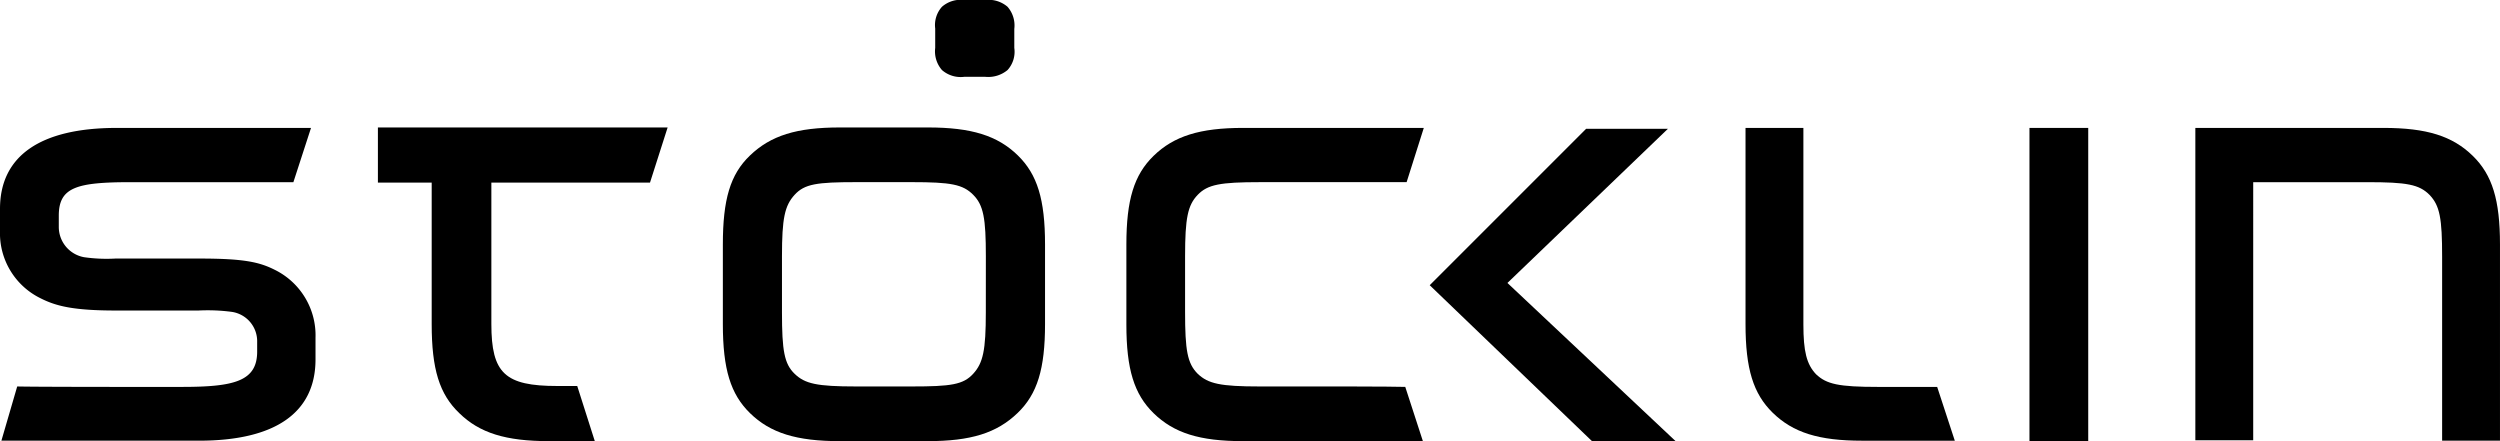
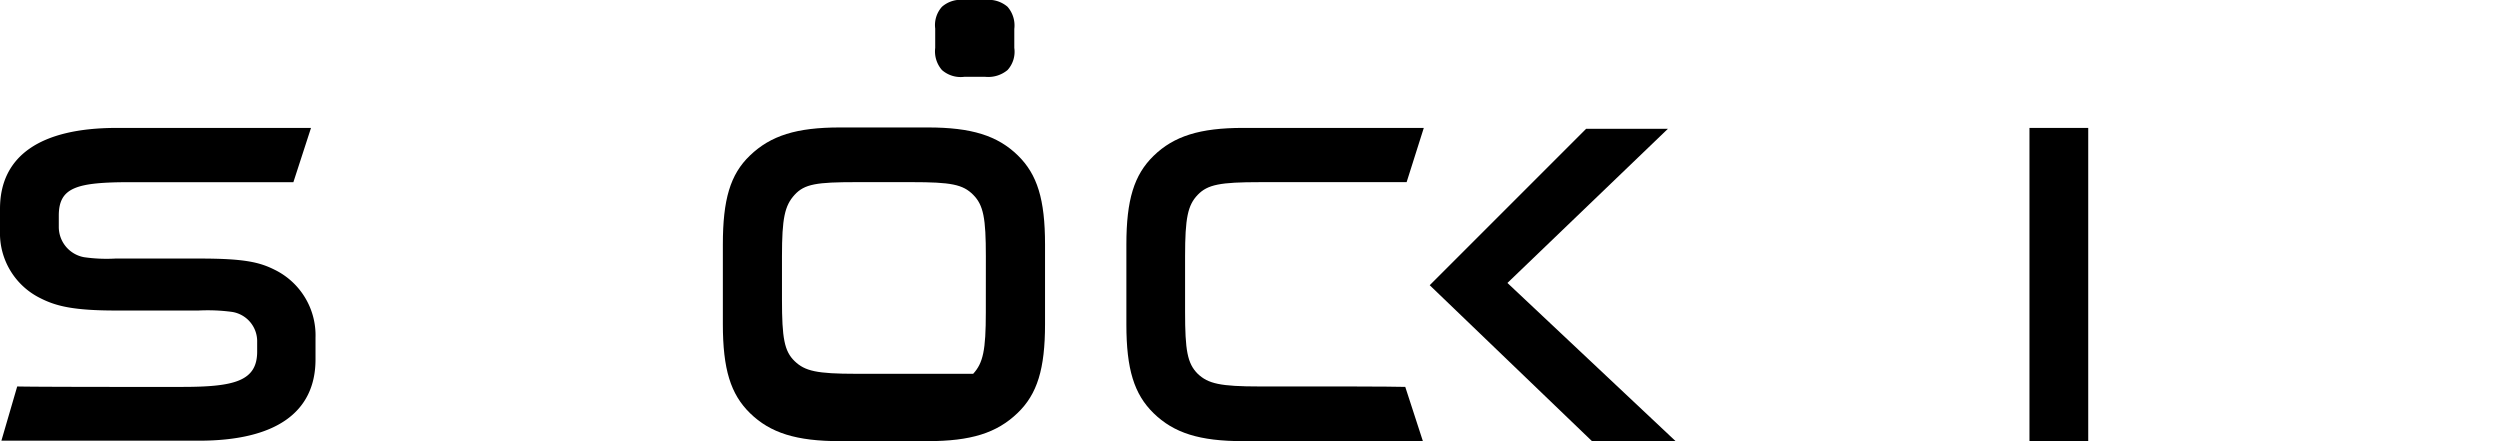
<svg xmlns="http://www.w3.org/2000/svg" id="Gruppe_615" data-name="Gruppe 615" width="161.291" height="28.461" viewBox="0 0 161.291 28.461">
  <defs>
    <clipPath id="clip-path">
      <rect id="Rechteck_5447" data-name="Rechteck 5447" width="161.291" height="28.461" fill="none" />
    </clipPath>
  </defs>
  <g id="Gruppe_614" data-name="Gruppe 614" transform="translate(0 0)" clip-path="url(#clip-path)">
-     <path id="Pfad_1279" data-name="Pfad 1279" d="M394.752,45.009c-2.537,0-3.324-.175-4-.817-.612-.642-.817-1.487-.817-3.208V28.3h-3.733V40.956c0,2.887.5,4.491,1.75,5.716,1.312,1.283,2.974,1.808,5.774,1.808h5.978l-1.137-3.47Z" transform="translate(-273.587 -20.047)" />
    <rect id="Rechteck_5446" data-name="Rechteck 5446" width="3.791" height="20.208" transform="translate(130.934 8.253)" />
-     <path id="Pfad_1280" data-name="Pfad 1280" d="M500.813,32.616c.671.7.816,1.516.816,4V48.479h3.733V35.823c0-2.887-.5-4.491-1.75-5.716-1.312-1.283-2.974-1.808-5.774-1.808H485.708V48.45h3.733V31.8h7.349c2.566,0,3.353.146,4.024.817" transform="translate(-344.072 -20.047)" />
    <path id="Pfad_1281" data-name="Pfad 1281" d="M261.368,44.98H257.81c-2.537,0-3.324-.175-4-.817-.671-.671-.816-1.516-.816-4V36.582c0-2.479.175-3.3.816-3.966s1.458-.817,4-.817h9.477l1.108-3.5H256.731c-2.77,0-4.462.525-5.774,1.808-1.254,1.225-1.75,2.829-1.75,5.716v5.161c0,2.887.5,4.491,1.75,5.716,1.312,1.283,2.974,1.808,5.774,1.808h11.606l-1.137-3.5c-.846-.029-5.511-.029-5.832-.029" transform="translate(-176.537 -20.047)" />
-     <path id="Pfad_1282" data-name="Pfad 1282" d="M83.608,28.2v3.558h3.47v9.127c0,2.916.5,4.52,1.779,5.745,1.312,1.283,3,1.808,5.8,1.808h2.945L96.468,44.88H95.185c-3.383,0-4.257-.817-4.257-4V31.758h10.235L102.3,28.2Z" transform="translate(-59.227 -19.977)" />
-     <path id="Pfad_1283" data-name="Pfad 1283" d="M180.7,35.753c0-2.916-.5-4.52-1.75-5.745-1.312-1.283-3-1.808-5.8-1.808h-5.686c-2.8,0-4.462.525-5.8,1.808-1.283,1.225-1.75,2.858-1.75,5.745v5.132c0,2.916.5,4.52,1.75,5.745,1.312,1.283,3,1.808,5.8,1.808h5.657c2.8,0,4.462-.525,5.8-1.808,1.283-1.225,1.779-2.858,1.779-5.745Zm-3.82,4.374c0,2.45-.175,3.266-.816,3.966s-1.429.817-3.966.817H168.51c-2.537,0-3.3-.175-3.966-.817s-.816-1.487-.816-3.966V36.511c0-2.45.175-3.266.816-3.966s1.429-.817,3.966-.817H172.1c2.537,0,3.3.146,3.966.817s.816,1.516.816,3.966Z" transform="translate(-113.278 -19.977)" />
+     <path id="Pfad_1283" data-name="Pfad 1283" d="M180.7,35.753c0-2.916-.5-4.52-1.75-5.745-1.312-1.283-3-1.808-5.8-1.808h-5.686c-2.8,0-4.462.525-5.8,1.808-1.283,1.225-1.75,2.858-1.75,5.745v5.132c0,2.916.5,4.52,1.75,5.745,1.312,1.283,3,1.808,5.8,1.808h5.657c2.8,0,4.462-.525,5.8-1.808,1.283-1.225,1.779-2.858,1.779-5.745Zm-3.82,4.374c0,2.45-.175,3.266-.816,3.966H168.51c-2.537,0-3.3-.175-3.966-.817s-.816-1.487-.816-3.966V36.511c0-2.45.175-3.266.816-3.966s1.429-.817,3.966-.817H172.1c2.537,0,3.3.146,3.966.817s.816,1.516.816,3.966Z" transform="translate(-113.278 -19.977)" />
    <path id="Pfad_1284" data-name="Pfad 1284" d="M20.356,41.831a4.711,4.711,0,0,0-2.624-4.374c-.991-.5-1.983-.729-4.841-.729H7.438a10.2,10.2,0,0,1-2.012-.087,1.984,1.984,0,0,1-1.633-1.954v-.729c0-1.837,1.166-2.158,4.666-2.158H18.928l1.137-3.5H7.526C2.6,28.3,0,30.108,0,33.52v1.429a4.669,4.669,0,0,0,2.624,4.345c.991.5,2.1.787,4.87.787H12.8a11.9,11.9,0,0,1,2.158.087,1.915,1.915,0,0,1,1.633,1.954v.612c0,1.925-1.516,2.275-4.87,2.275H8.342c-.408,0-6.182,0-7.232-.029L.09,48.479H12.833c4.928,0,7.523-1.808,7.523-5.249Z" transform="translate(0 -20.047)" />
    <path id="Pfad_1285" data-name="Pfad 1285" d="M331.676,28.5H326.4l-10.09,10.09,10.469,10.06h5.395L321.324,38.444Z" transform="translate(-224.07 -20.189)" />
    <path id="Pfad_1286" data-name="Pfad 1286" d="M211.574.437A1.872,1.872,0,0,0,210.145,0h-1.371a1.831,1.831,0,0,0-1.429.437,1.76,1.76,0,0,0-.437,1.4V3.091a1.831,1.831,0,0,0,.437,1.429,1.831,1.831,0,0,0,1.429.437h1.371a1.949,1.949,0,0,0,1.429-.437,1.752,1.752,0,0,0,.437-1.429V1.866a1.831,1.831,0,0,0-.437-1.429" transform="translate(-146.572 0)" />
  </g>
</svg>